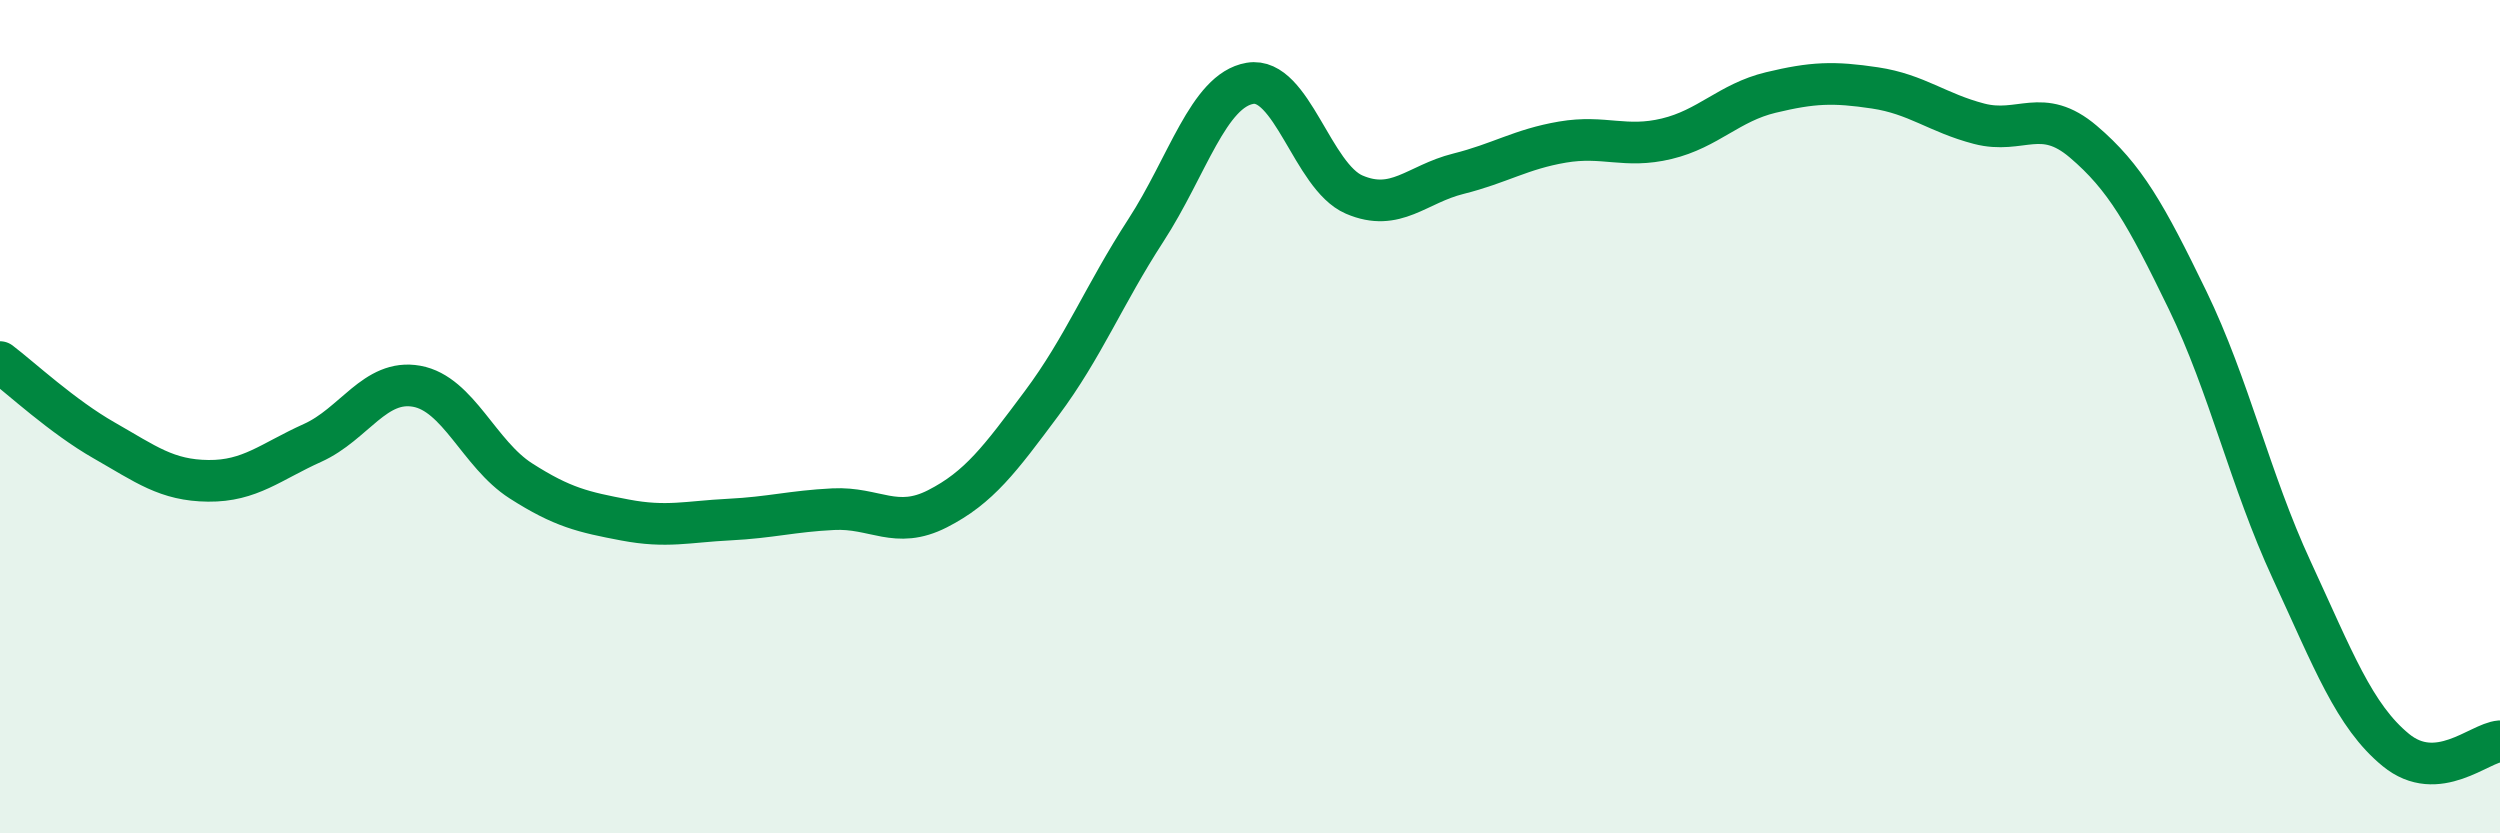
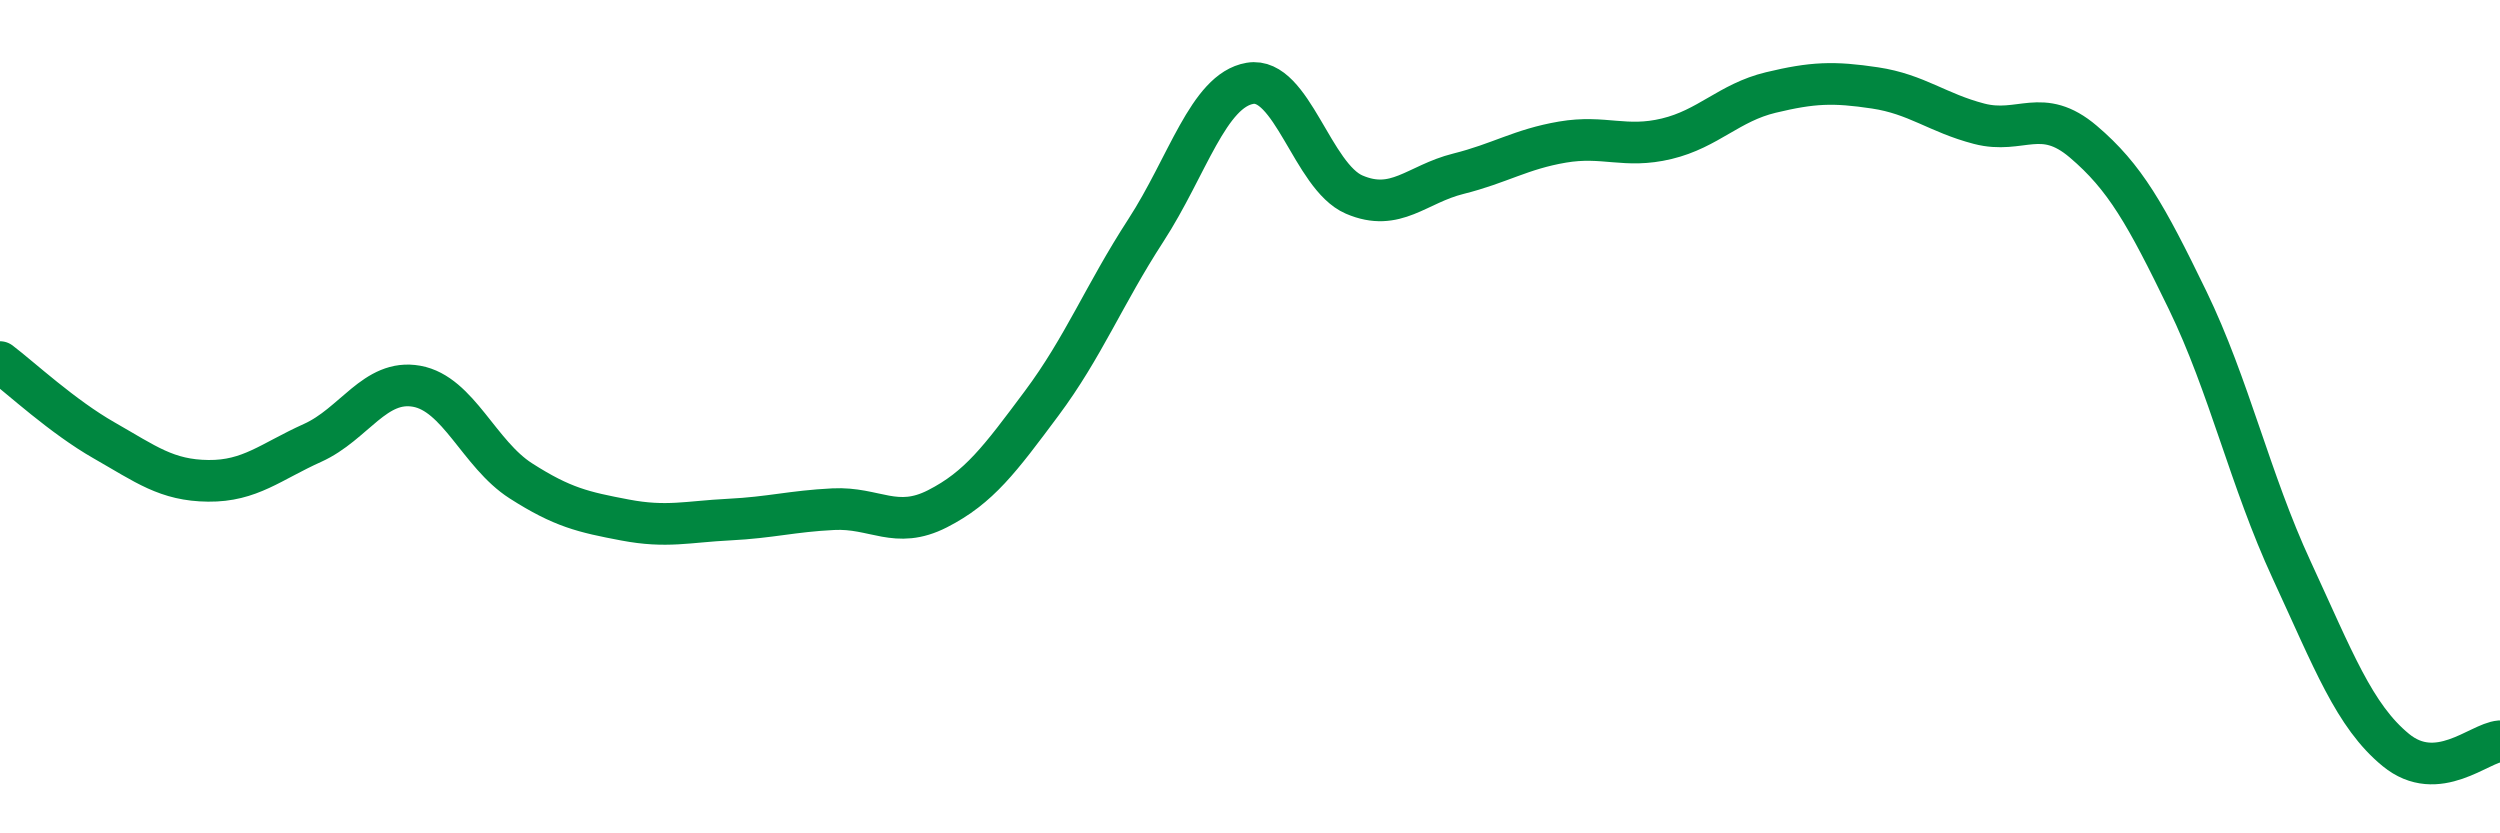
<svg xmlns="http://www.w3.org/2000/svg" width="60" height="20" viewBox="0 0 60 20">
-   <path d="M 0,8.69 C 0.5,9.07 1.5,10 2.5,10.57 C 3.5,11.14 4,11.53 5,11.54 C 6,11.55 6.5,11.08 7.5,10.63 C 8.5,10.18 9,9.09 10,9.27 C 11,9.45 11.5,10.9 12.5,11.54 C 13.5,12.18 14,12.29 15,12.48 C 16,12.67 16.5,12.52 17.5,12.47 C 18.5,12.42 19,12.27 20,12.22 C 21,12.17 21.5,12.72 22.5,12.21 C 23.5,11.7 24,11.02 25,9.68 C 26,8.34 26.5,7.07 27.5,5.53 C 28.5,3.99 29,2.17 30,2 C 31,1.83 31.5,4.24 32.5,4.67 C 33.5,5.1 34,4.42 35,4.17 C 36,3.92 36.5,3.58 37.5,3.41 C 38.5,3.24 39,3.57 40,3.33 C 41,3.09 41.5,2.46 42.5,2.22 C 43.5,1.98 44,1.96 45,2.11 C 46,2.26 46.5,2.71 47.5,2.97 C 48.5,3.23 49,2.55 50,3.4 C 51,4.25 51.5,5.14 52.5,7.2 C 53.5,9.26 54,11.52 55,13.68 C 56,15.84 56.5,17.18 57.5,18 C 58.5,18.82 59.5,17.83 60,17.79L60 20L0 20Z" fill="#008740" opacity="0.1" stroke-linecap="round" stroke-linejoin="round" />
  <path d="M 0,8.69 C 0.5,9.07 1.5,10 2.5,10.57 C 3.5,11.14 4,11.53 5,11.54 C 6,11.55 6.5,11.08 7.5,10.63 C 8.5,10.18 9,9.09 10,9.27 C 11,9.45 11.5,10.9 12.5,11.54 C 13.5,12.18 14,12.29 15,12.48 C 16,12.67 16.5,12.52 17.5,12.47 C 18.5,12.42 19,12.27 20,12.22 C 21,12.17 21.5,12.72 22.5,12.21 C 23.5,11.7 24,11.02 25,9.68 C 26,8.34 26.5,7.07 27.5,5.53 C 28.5,3.99 29,2.17 30,2 C 31,1.83 31.5,4.24 32.5,4.67 C 33.5,5.1 34,4.42 35,4.17 C 36,3.92 36.5,3.58 37.5,3.41 C 38.5,3.24 39,3.57 40,3.33 C 41,3.09 41.5,2.46 42.5,2.22 C 43.5,1.98 44,1.96 45,2.11 C 46,2.26 46.5,2.71 47.5,2.97 C 48.5,3.23 49,2.55 50,3.4 C 51,4.25 51.5,5.14 52.5,7.2 C 53.5,9.26 54,11.52 55,13.68 C 56,15.84 56.5,17.18 57.5,18 C 58.5,18.82 59.5,17.83 60,17.79" stroke="#008740" stroke-width="1" fill="none" stroke-linecap="round" stroke-linejoin="round" />
</svg>